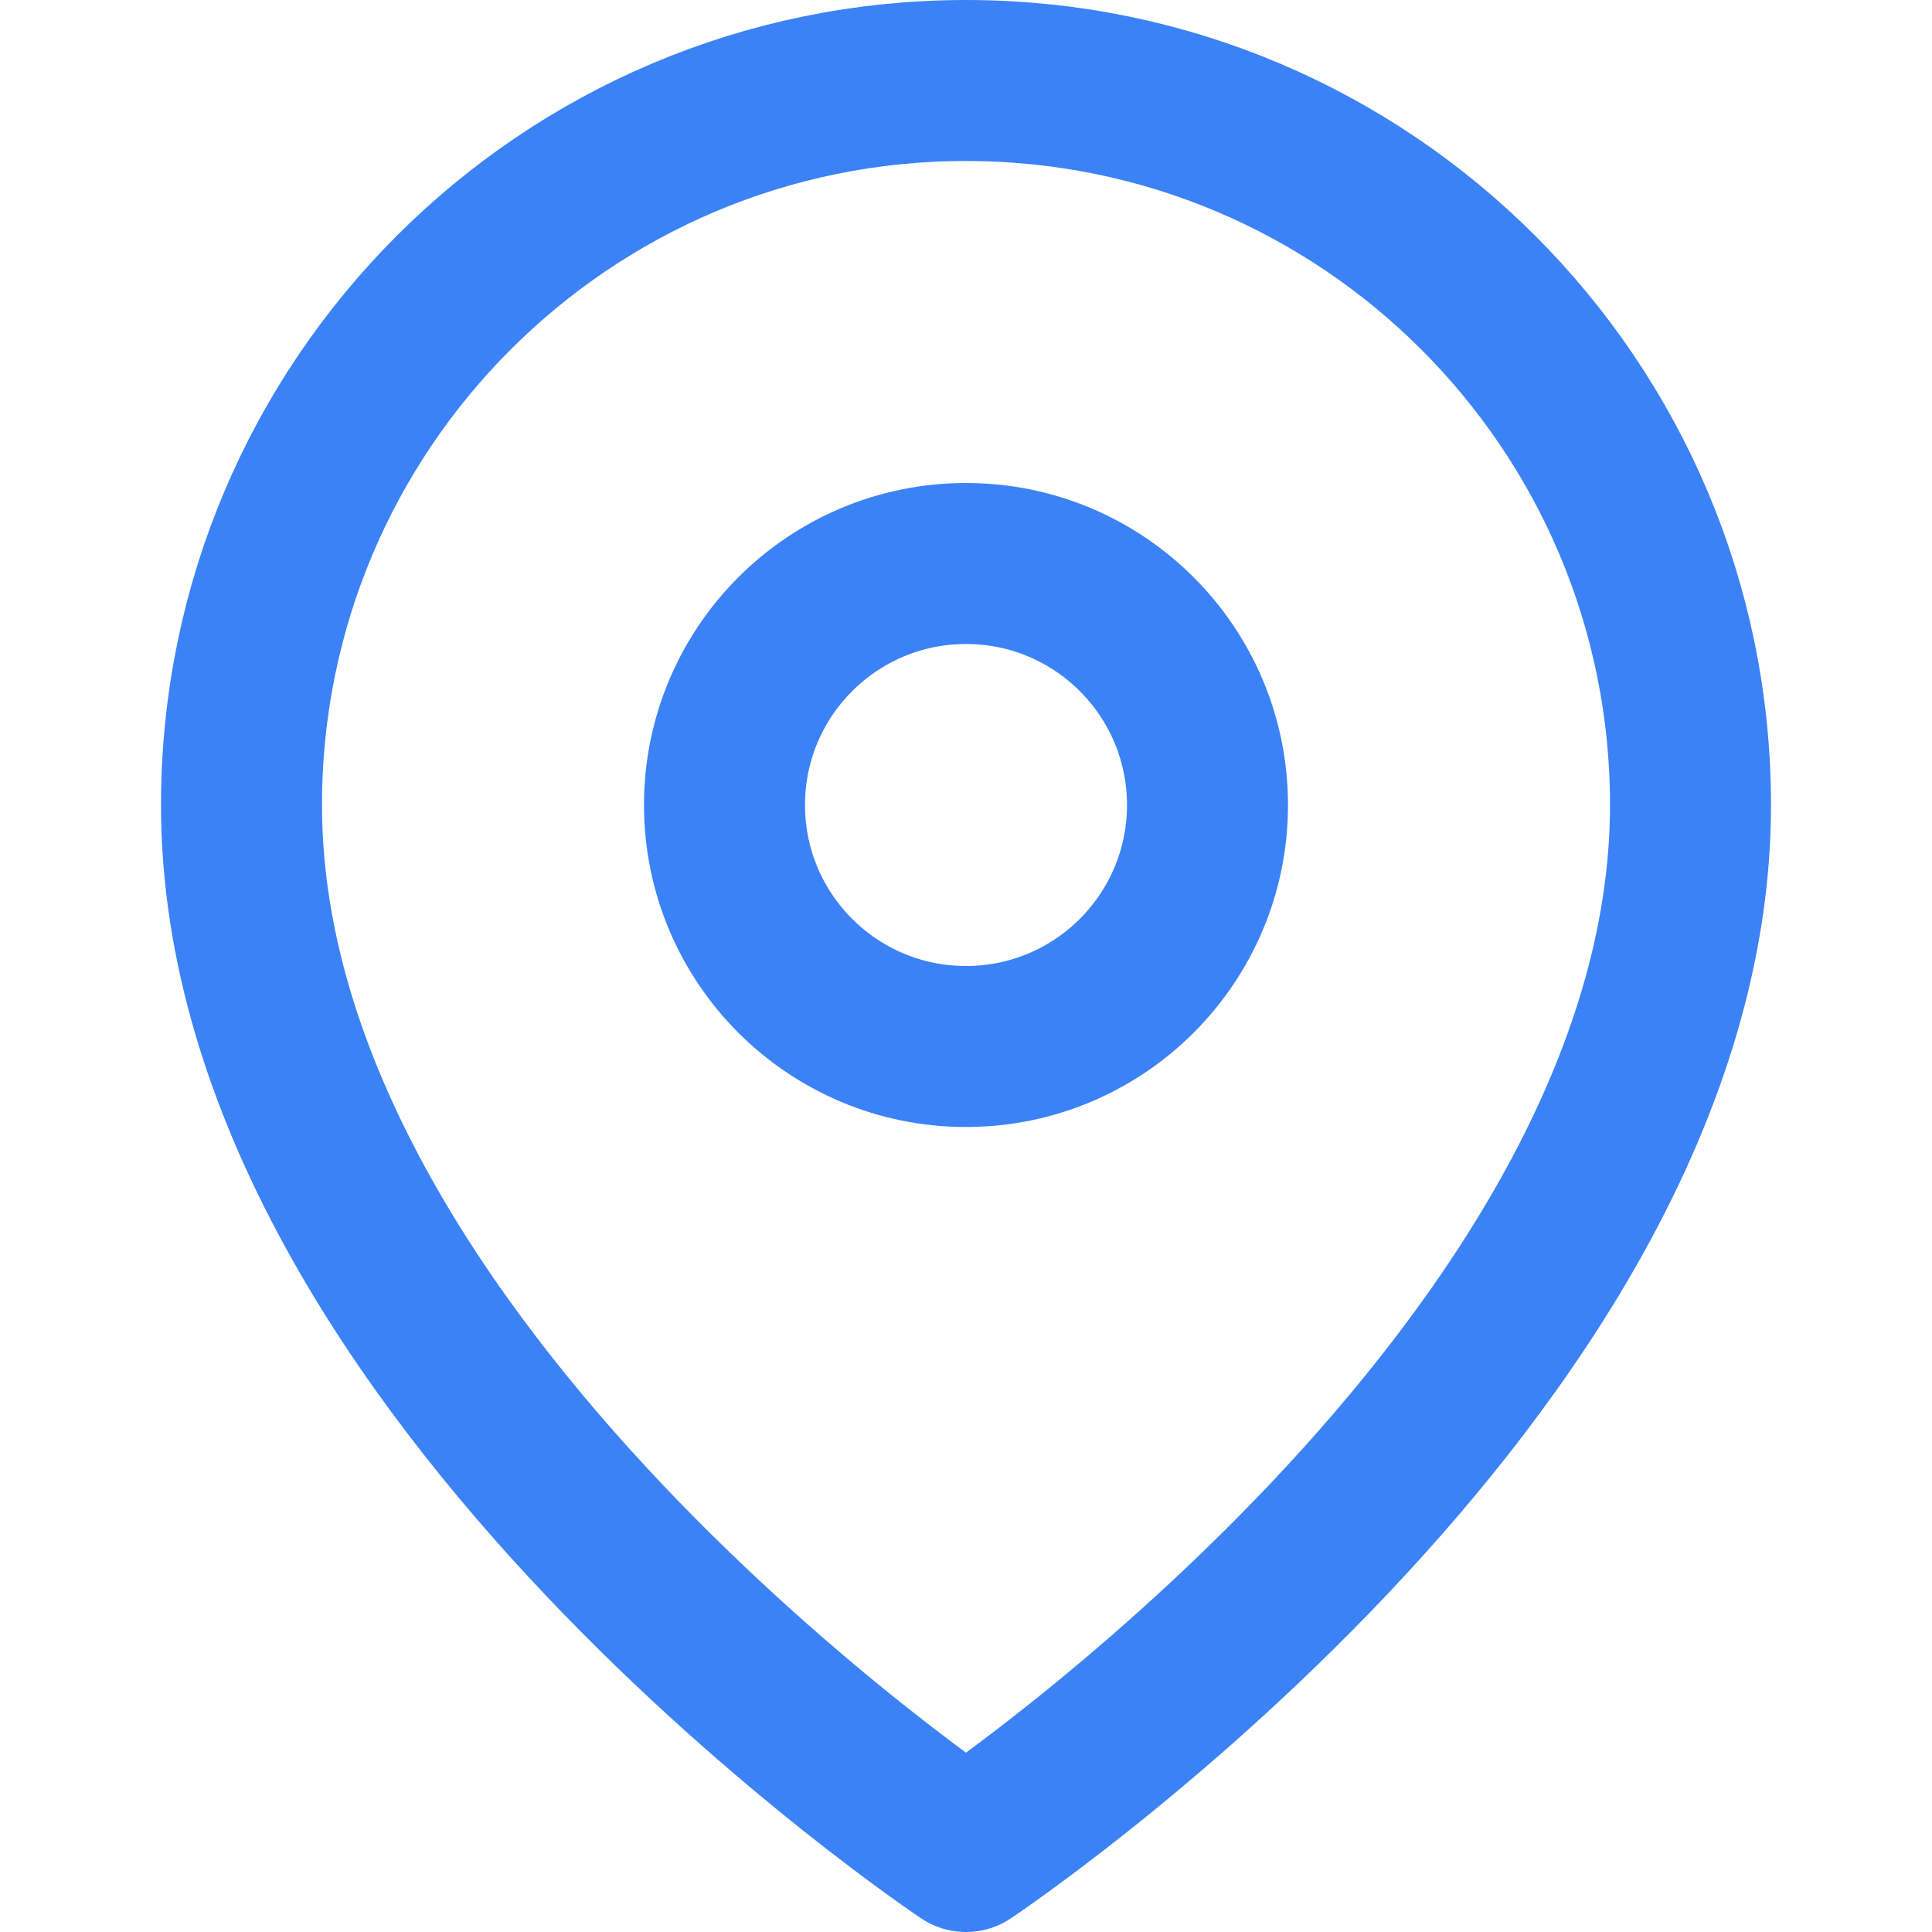
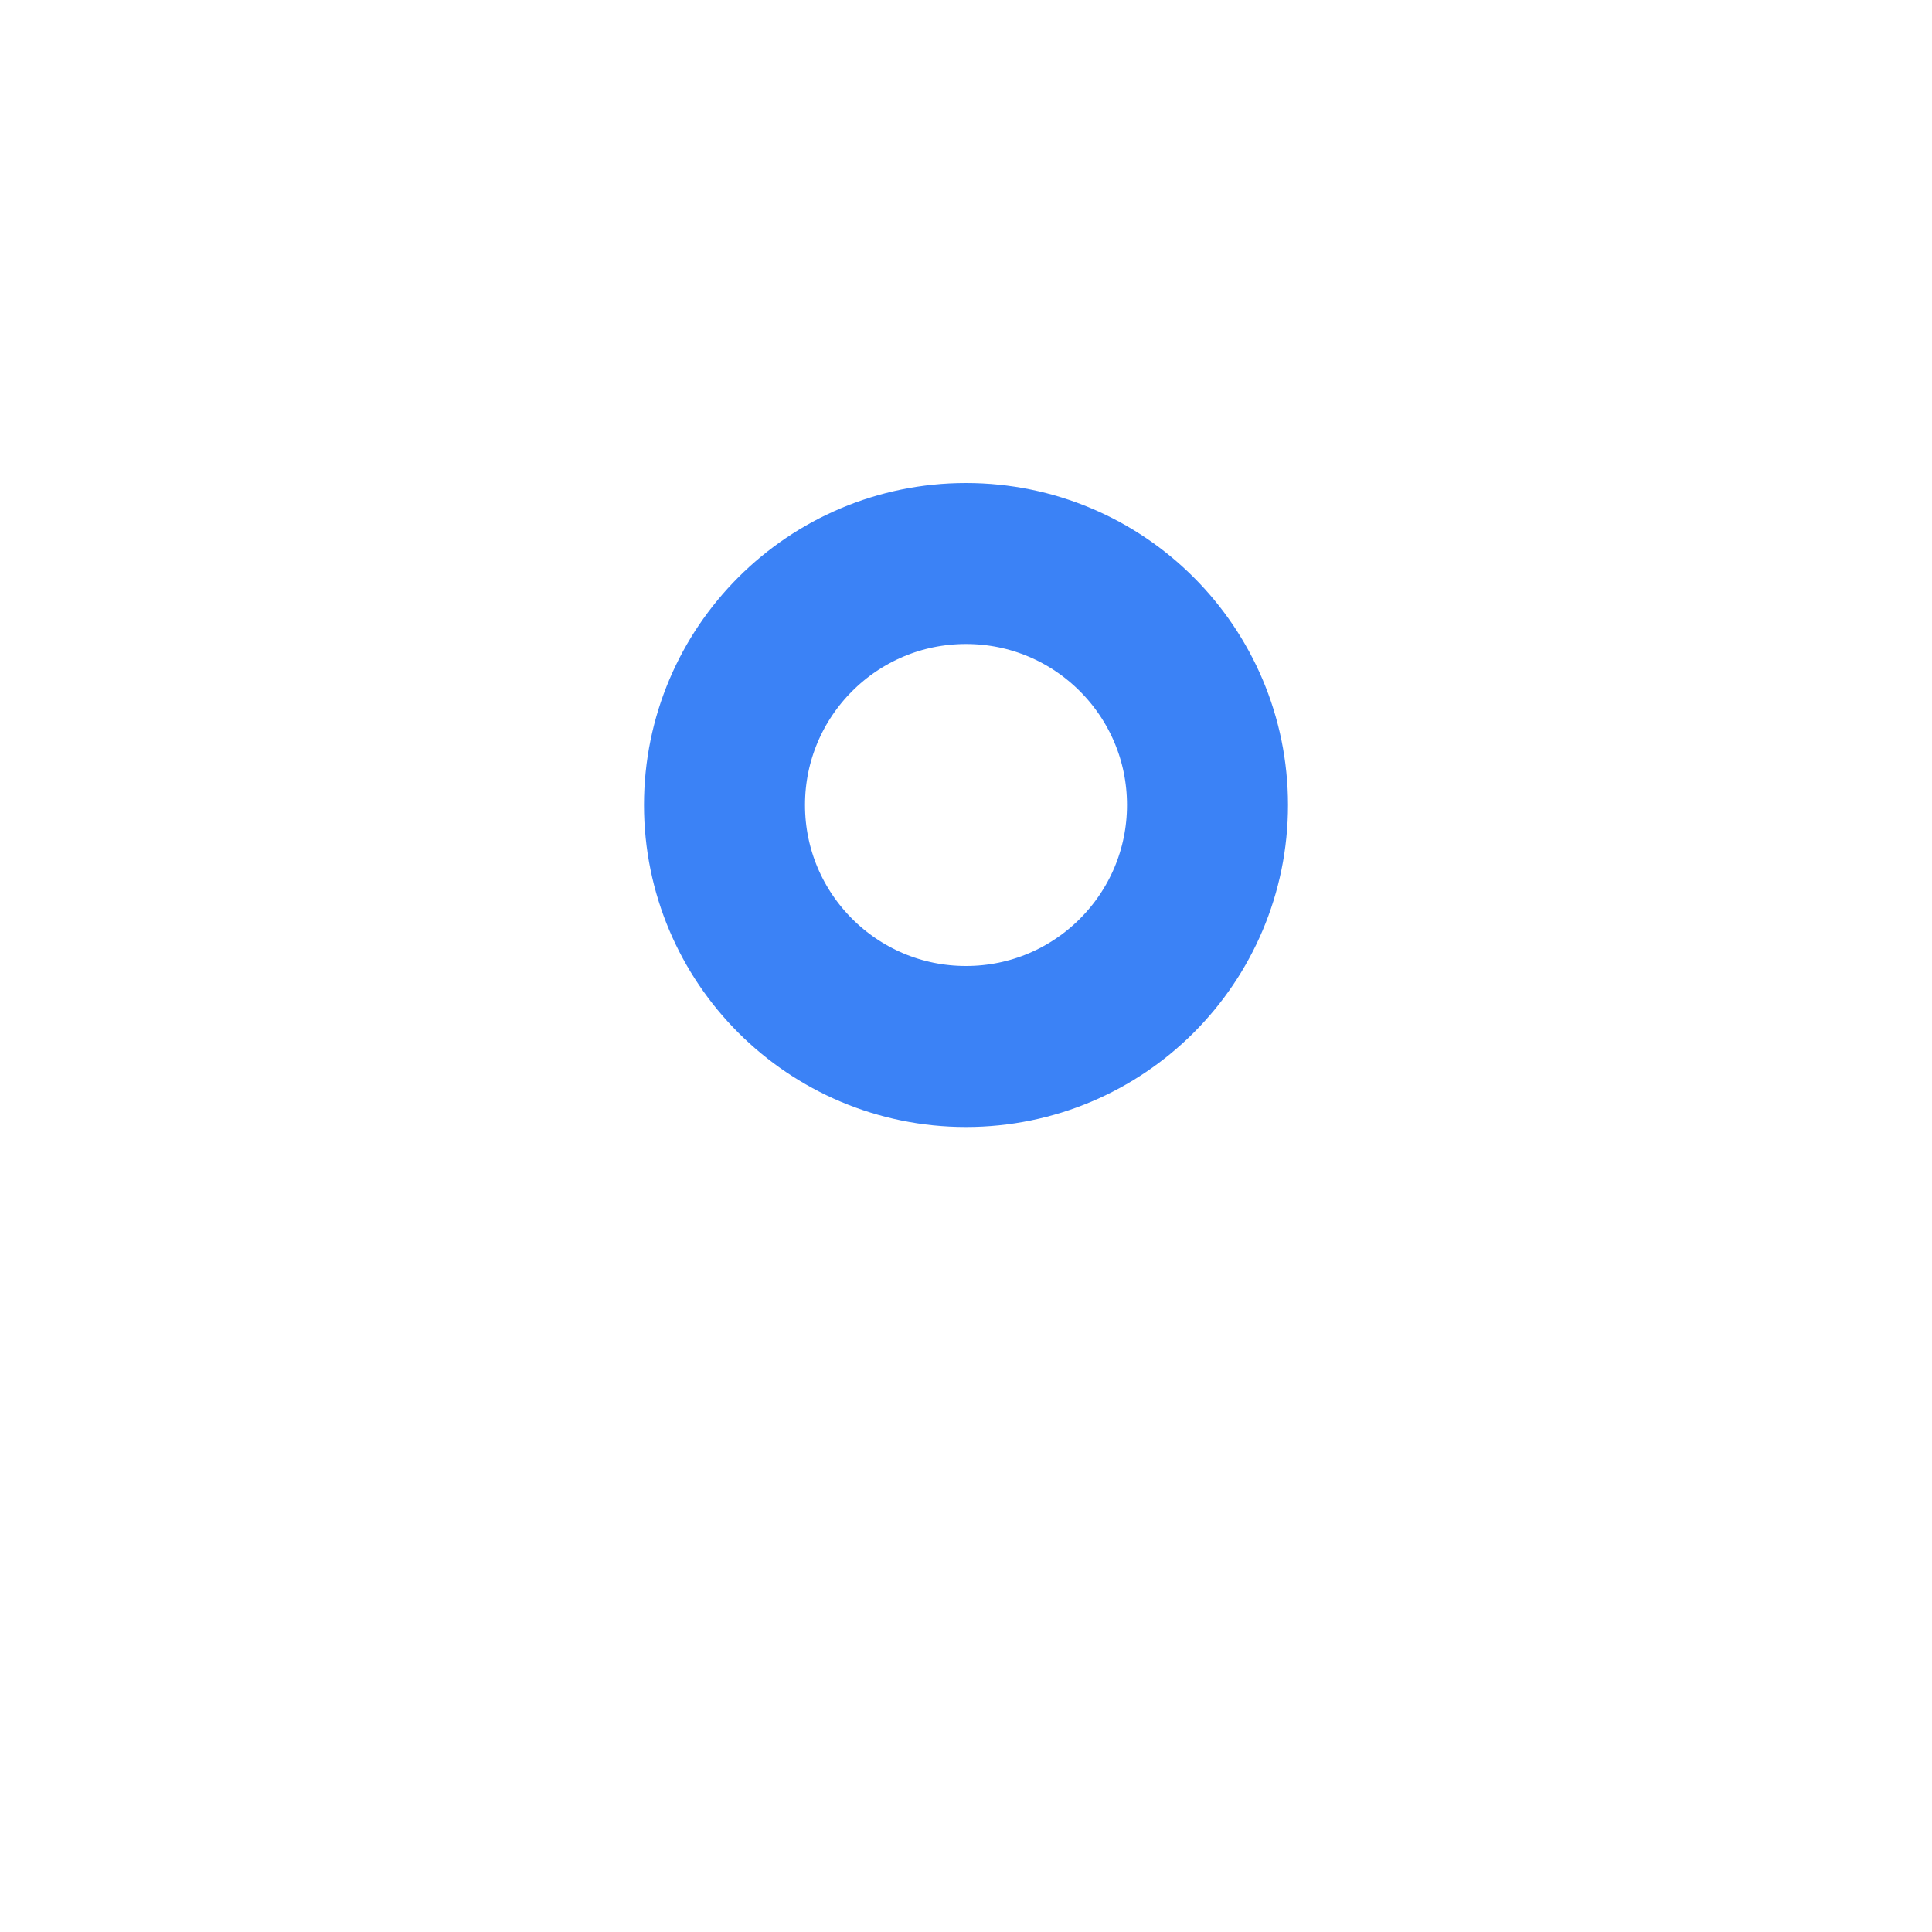
<svg xmlns="http://www.w3.org/2000/svg" width="24" height="24" viewBox="0 0 24 24" fill="none">
-   <path d="M21 10C21 17 12 23 12 23S3 17 3 10C3 5.029 7.029 1 12 1C16.971 1 21 5.029 21 10Z" stroke="#3B82F6" stroke-width="2" stroke-linecap="round" stroke-linejoin="round" />
  <circle cx="12" cy="10" r="3" stroke="#3B82F6" stroke-width="2" />
</svg>